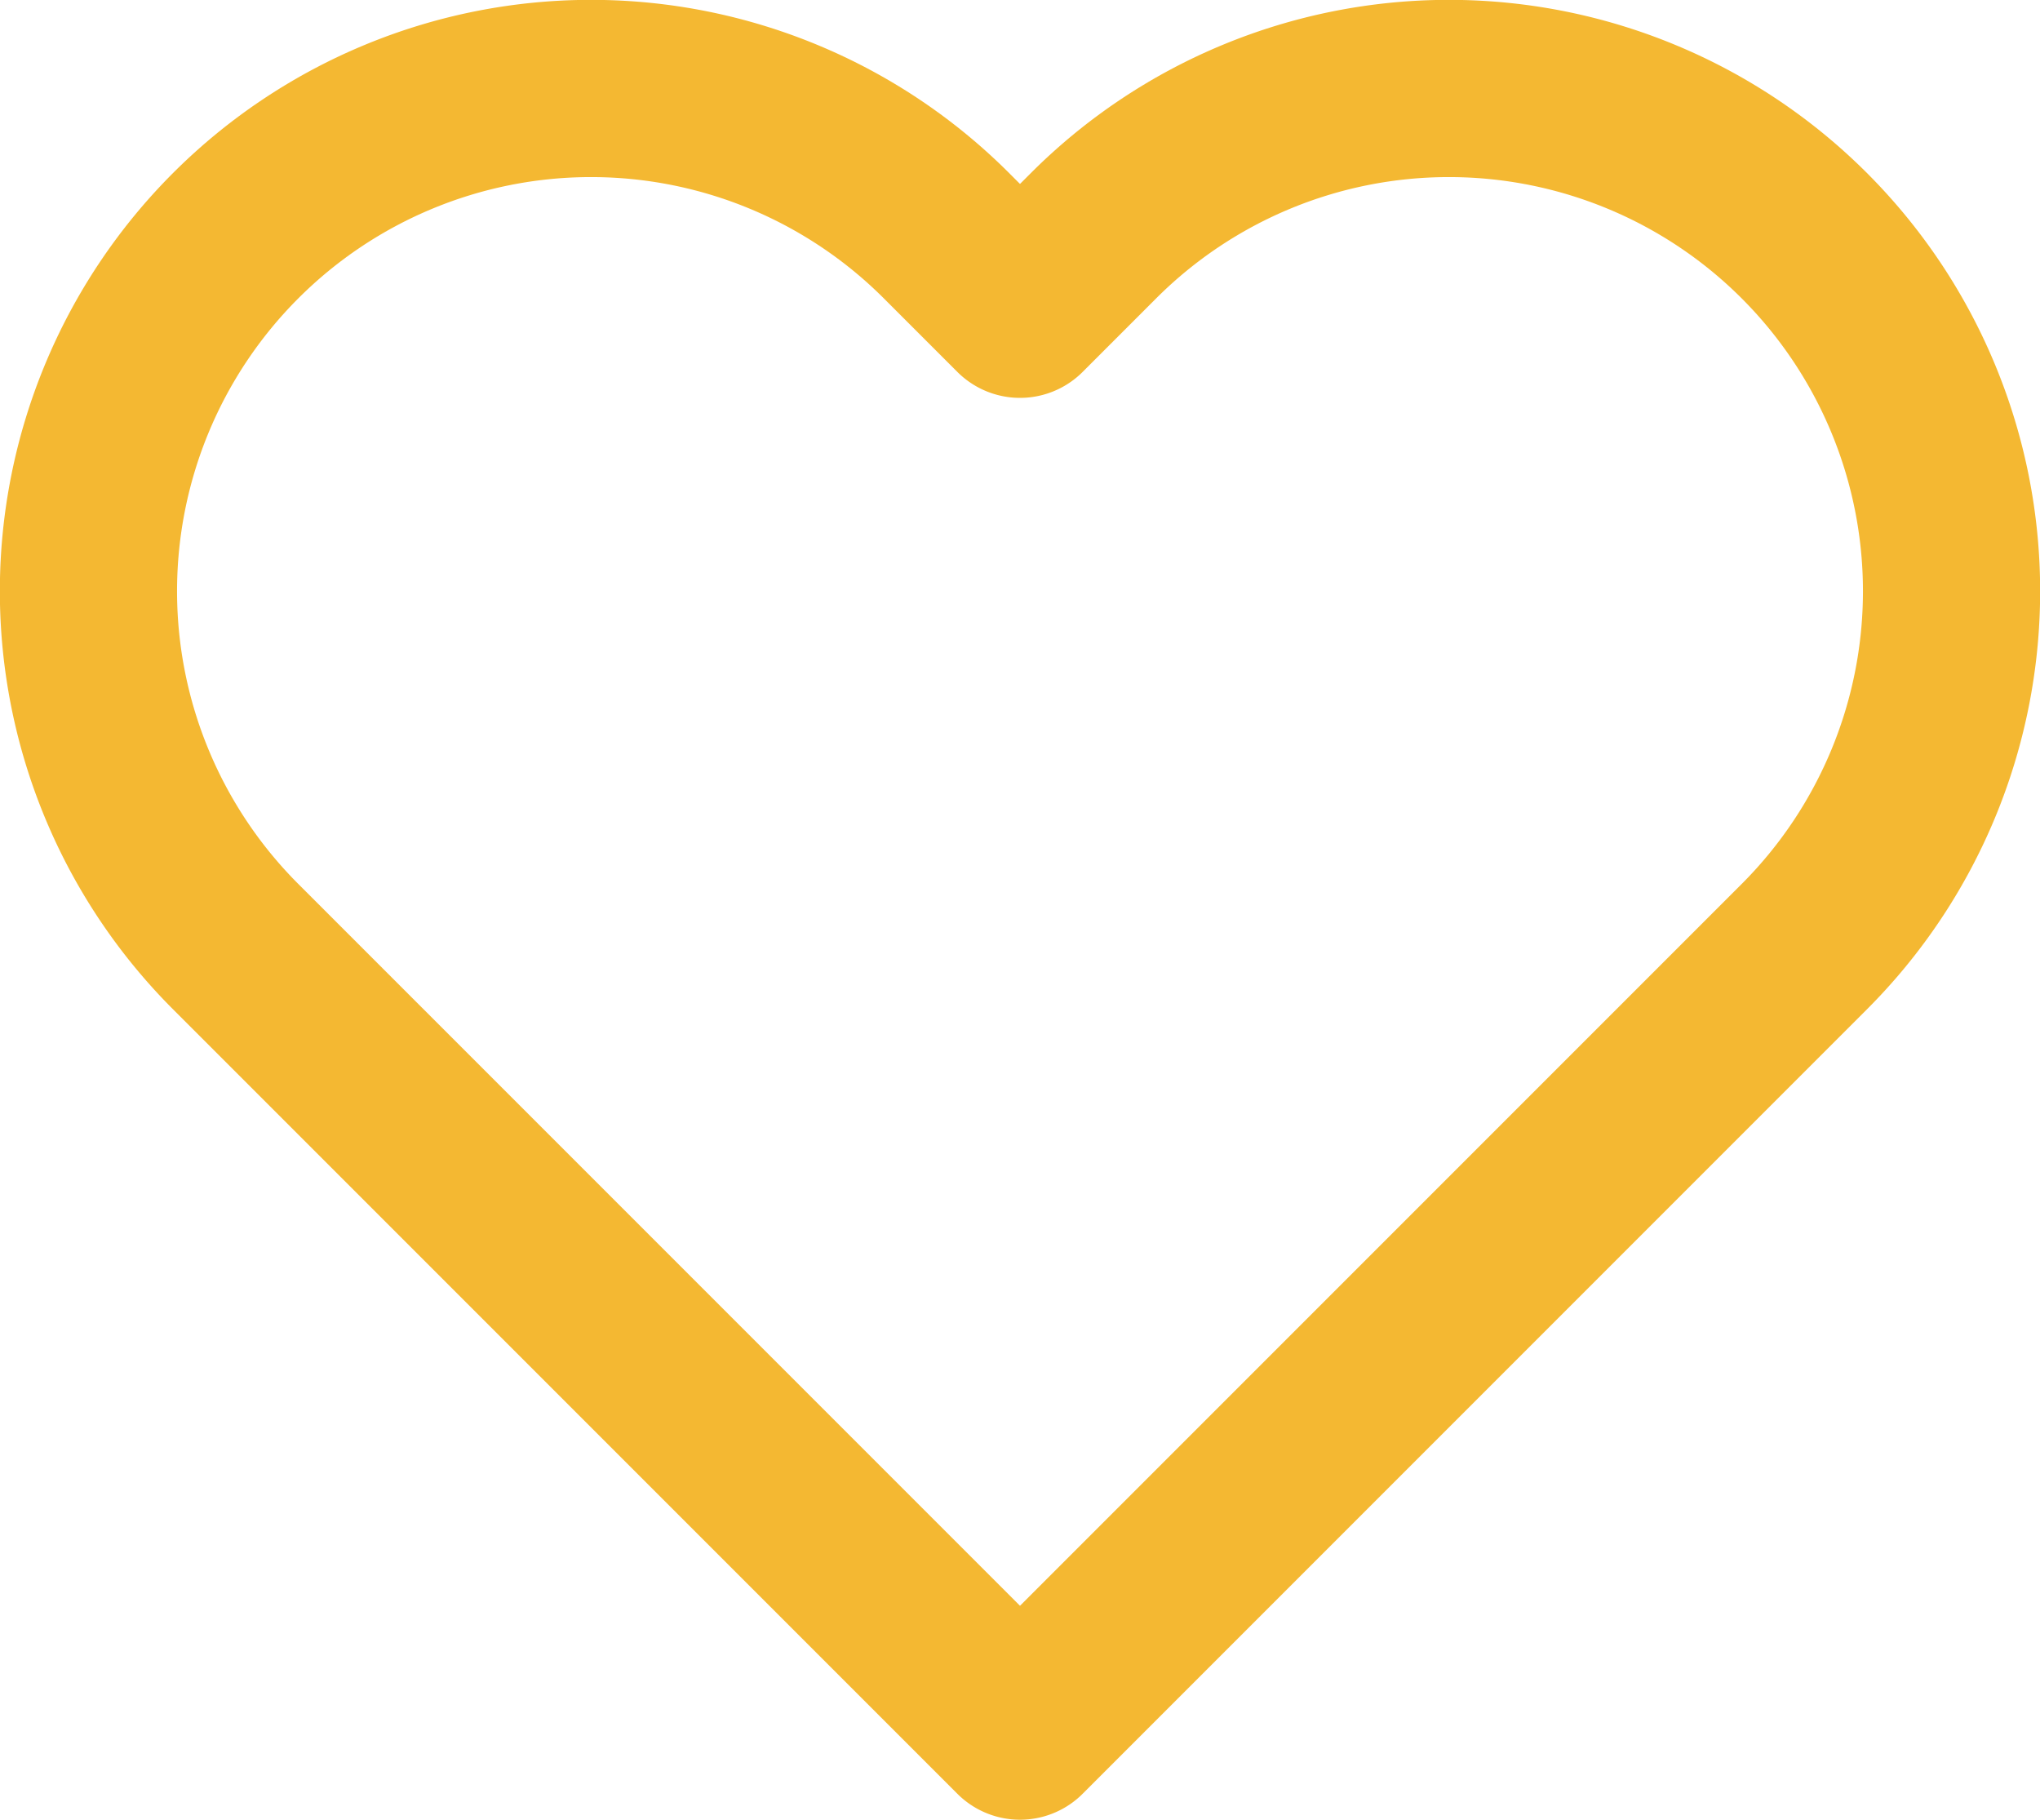
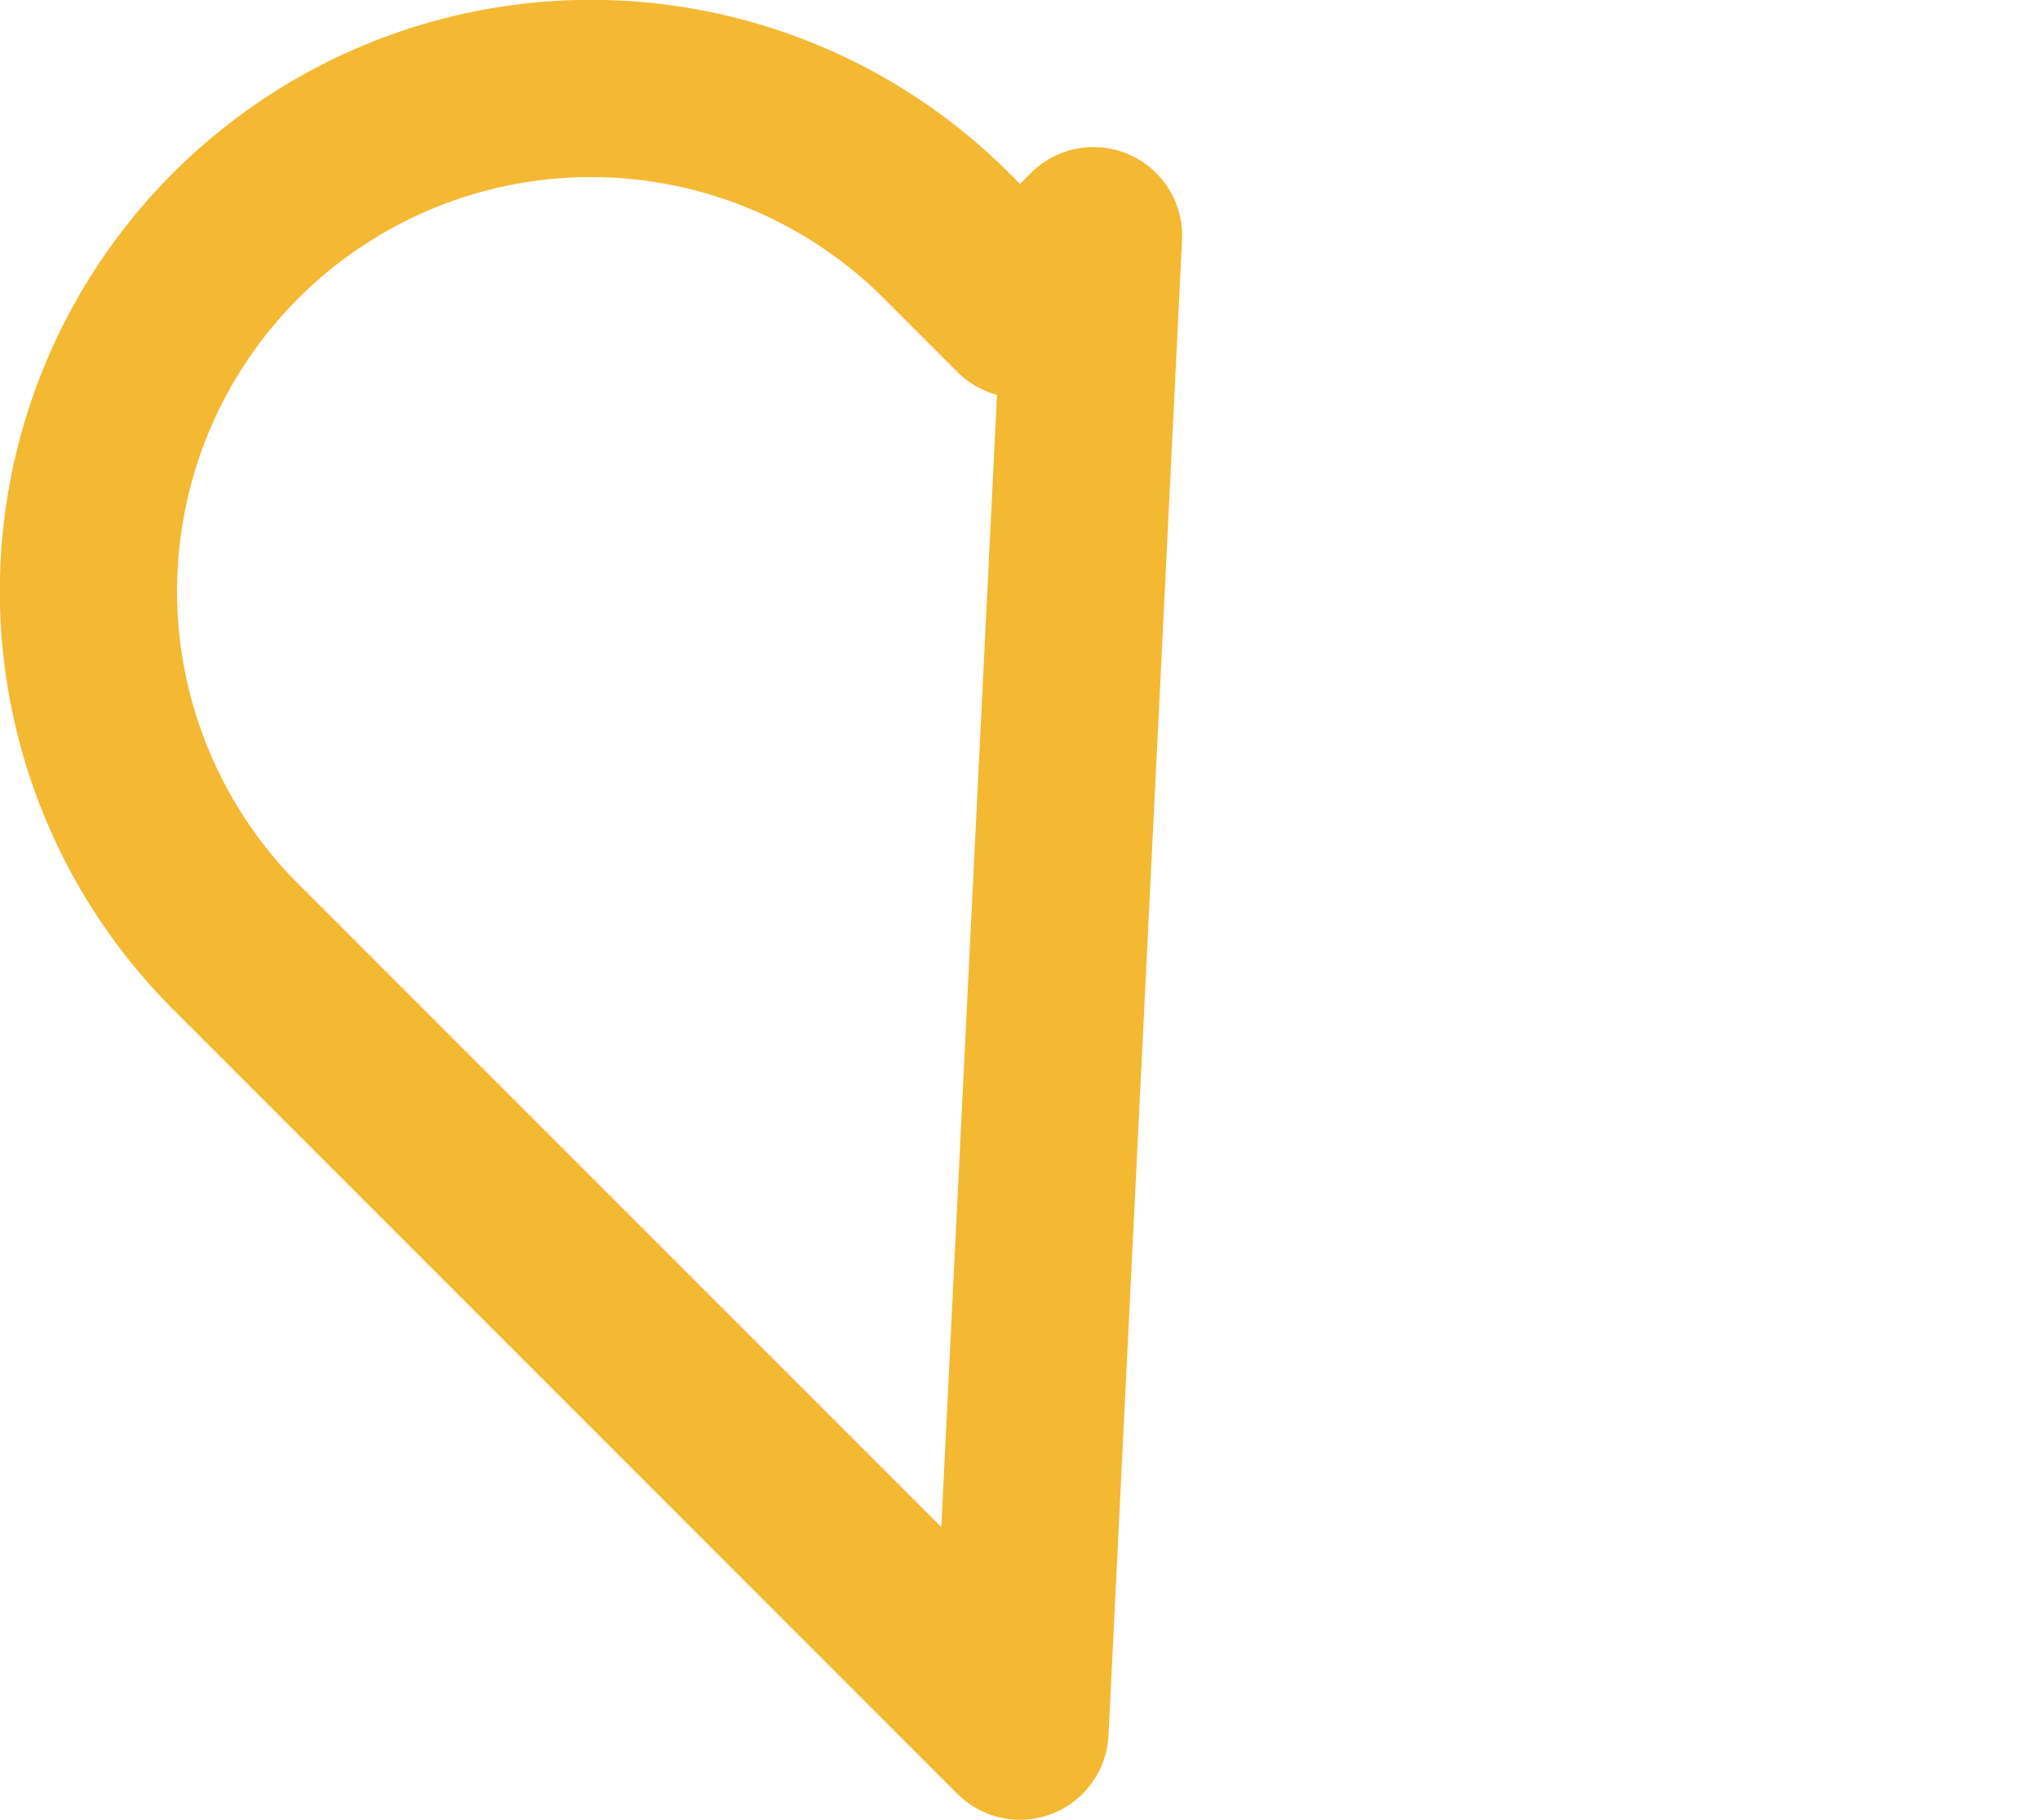
<svg xmlns="http://www.w3.org/2000/svg" width="23.026" height="20.536" viewBox="0 0 23.026 20.536">
-   <path id="Path_3067" data-name="Path 3067" d="M26.513,27.136,17.66,18.283a5.673,5.673,0,0,1,8.023-8.023l.83.83.83-.83a5.673,5.673,0,0,1,8.023,8.023Z" transform="translate(-15 -7.6)" fill="none" stroke="#f4b832" stroke-linecap="round" stroke-linejoin="round" stroke-miterlimit="10" stroke-width="2" />
+   <path id="Path_3067" data-name="Path 3067" d="M26.513,27.136,17.66,18.283a5.673,5.673,0,0,1,8.023-8.023l.83.83.83-.83Z" transform="translate(-15 -7.6)" fill="none" stroke="#f4b832" stroke-linecap="round" stroke-linejoin="round" stroke-miterlimit="10" stroke-width="2" />
</svg>